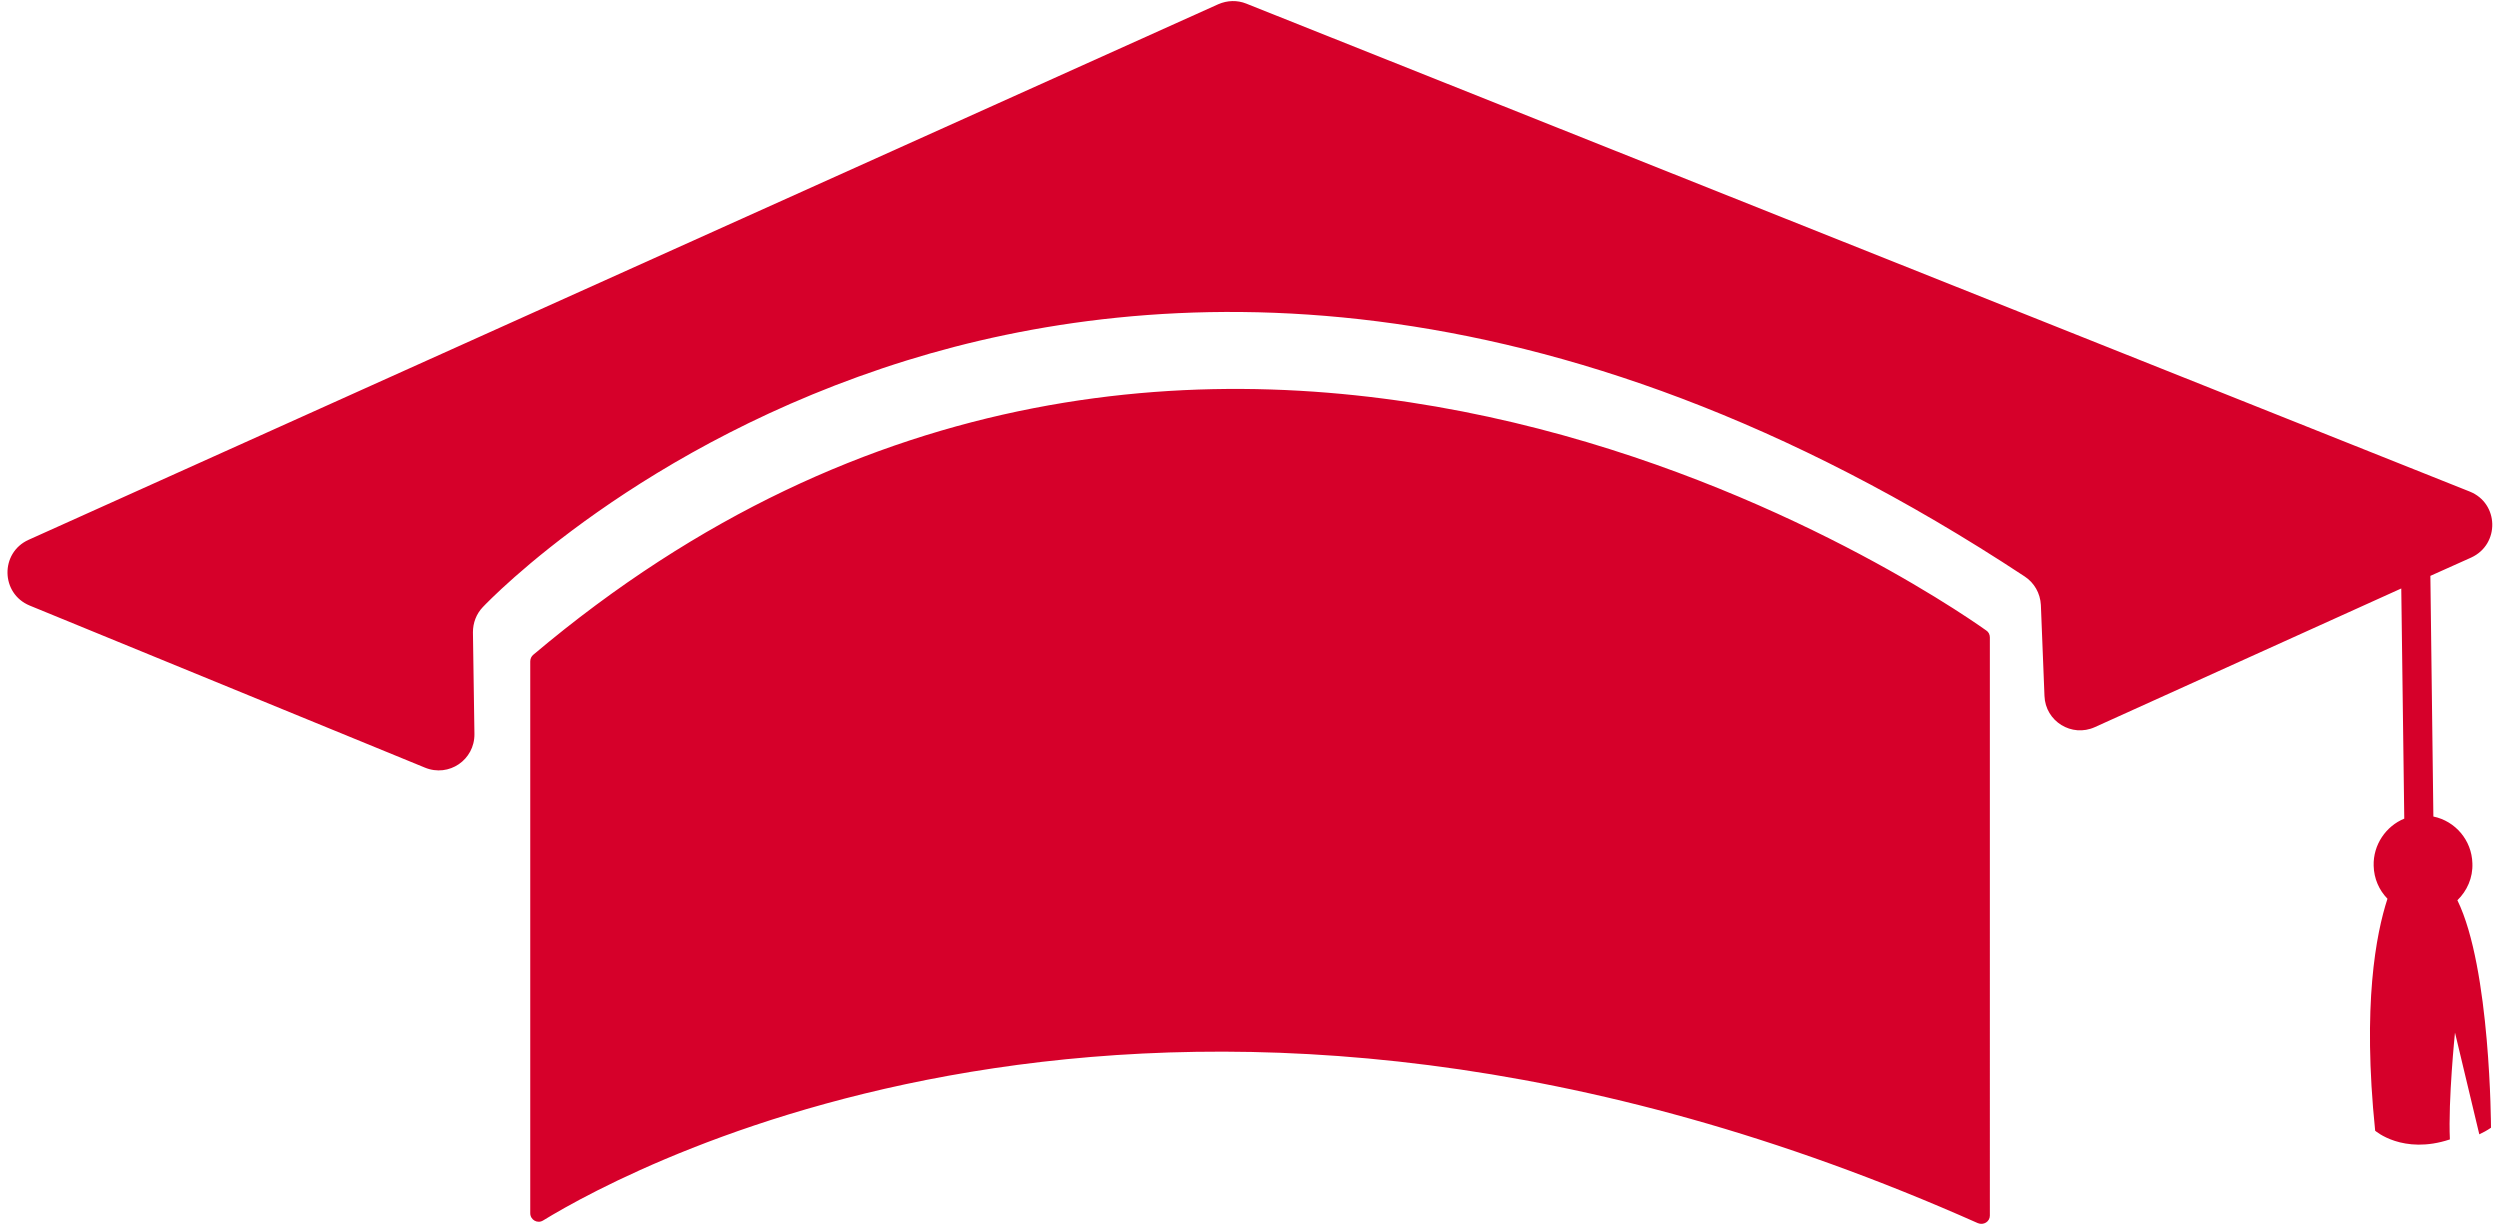
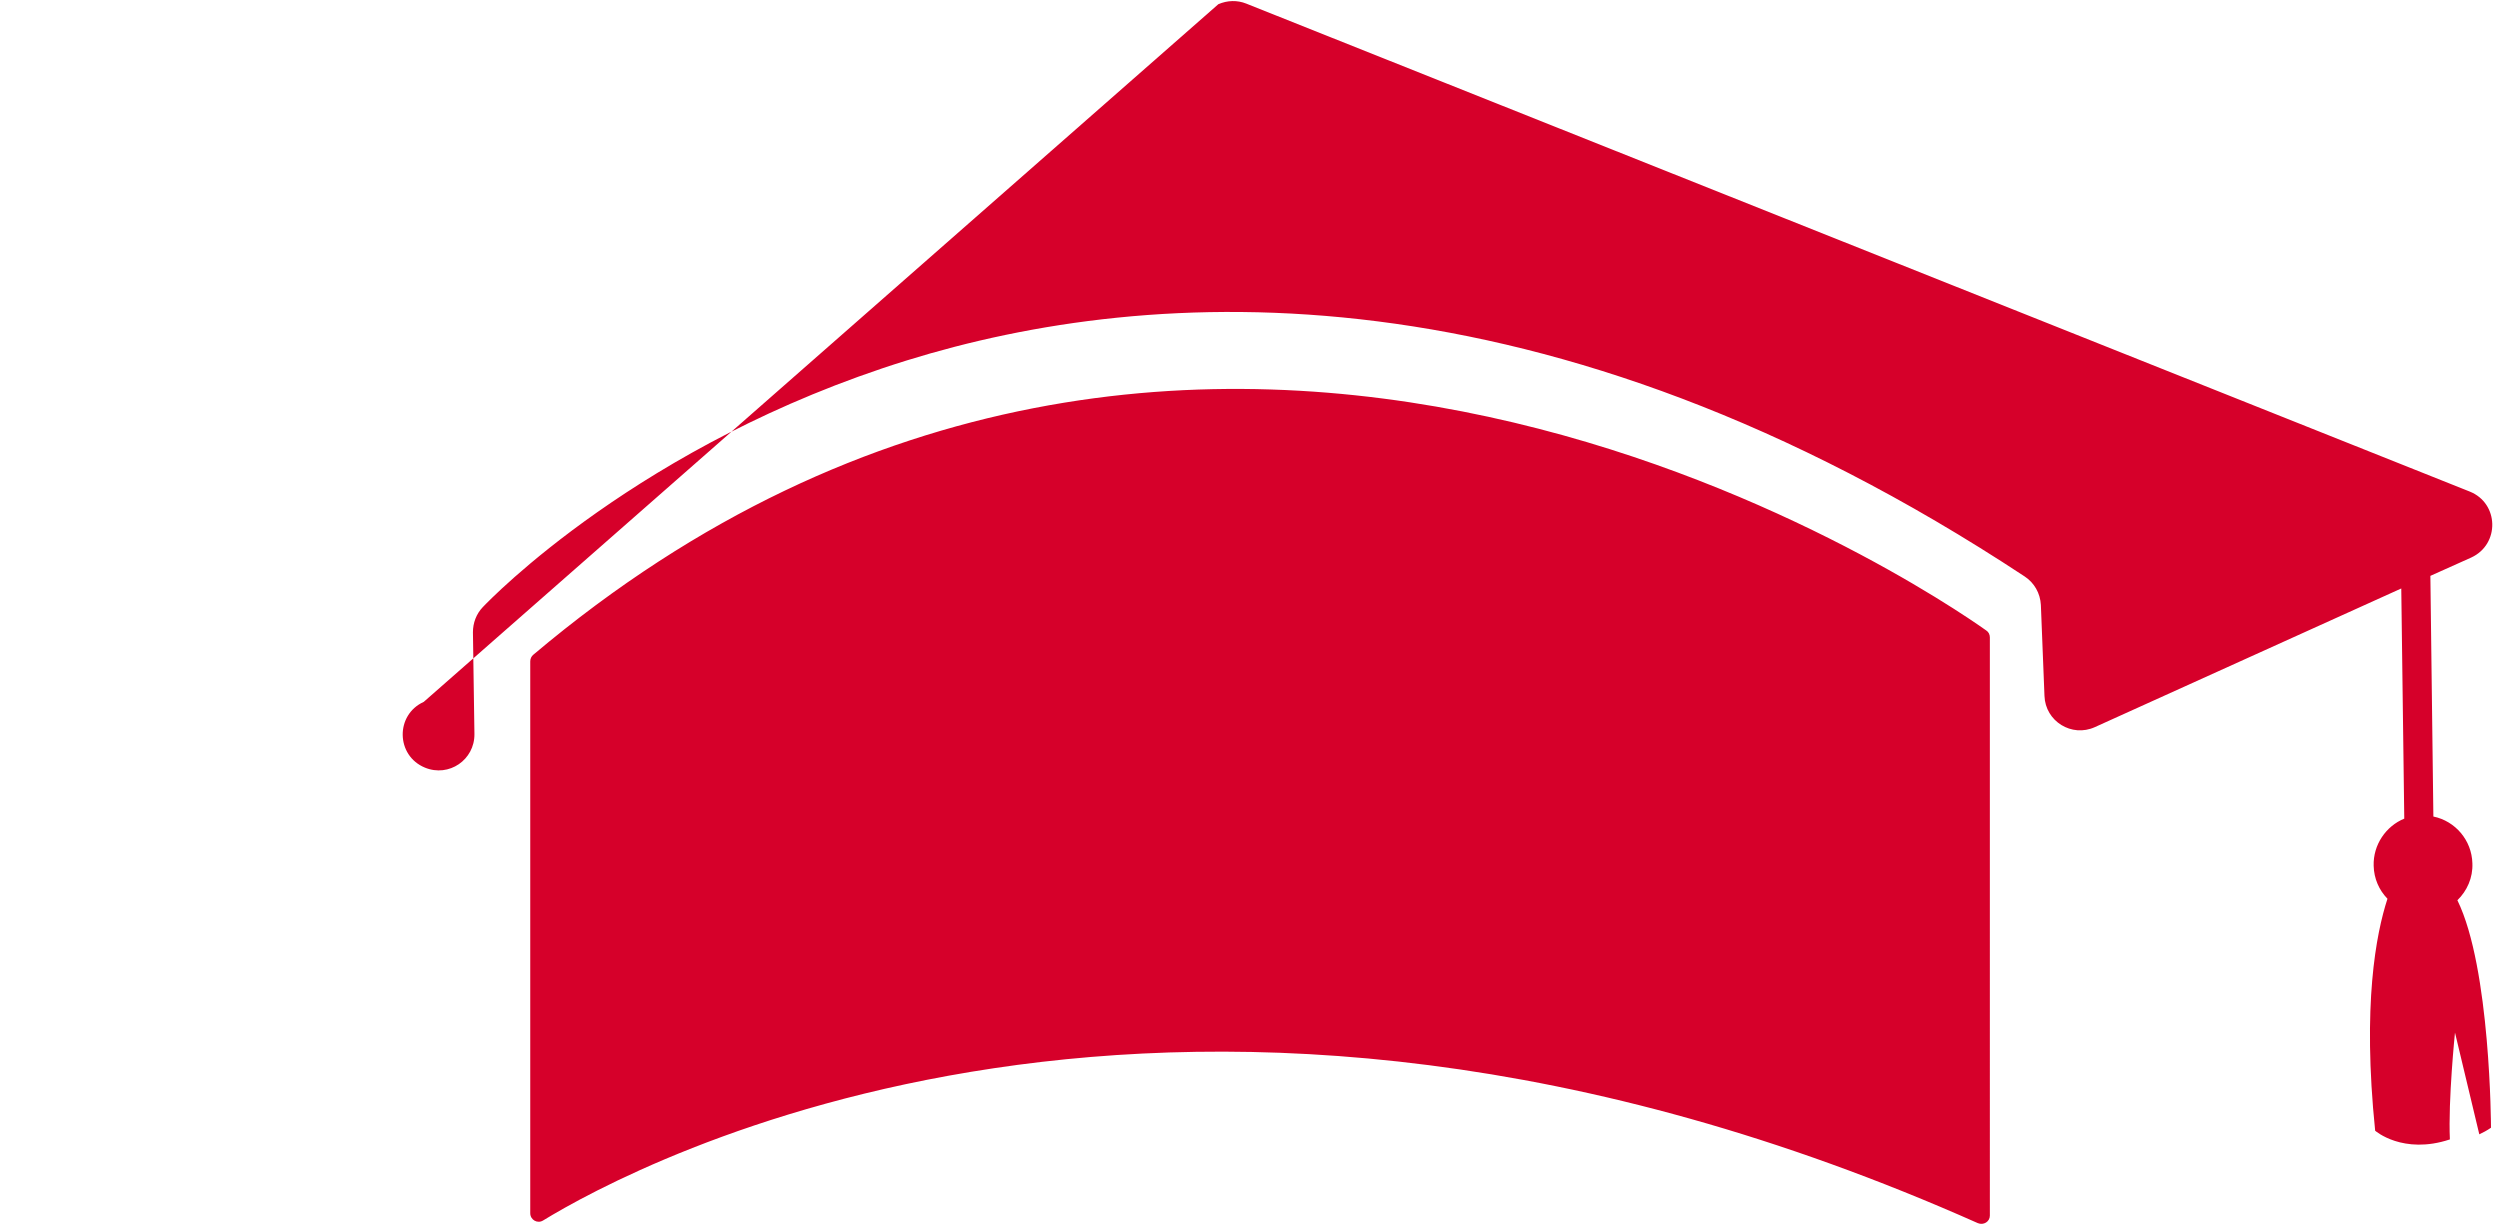
<svg xmlns="http://www.w3.org/2000/svg" fill="#d6002a" height="408.4" preserveAspectRatio="xMidYMid meet" version="1" viewBox="-2.5 -0.3 833.1 408.4" width="833.1" zoomAndPan="magnify">
  <g id="change1_1">
-     <path d="M816.4,299.7c11.1,22.6,11.2,75.8,11.2,75.8c-1.3,0.9-2.6,1.6-3.9,2.2l-8.1-33.9c0,0-2.3,22.5-1.7,35.6 c-15.7,5.2-24.9-2.9-24.9-2.9c-4.3-42,0.3-65.6,4.1-77.3c-2.8-2.9-4.5-6.7-4.6-11c-0.2-7,4.1-13.2,10.2-15.7l-1-76.7L695.6,242 c-7.7,3.5-16.5-1.9-16.8-10.4l-1.2-30.3c-0.2-3.9-2.2-7.4-5.4-9.5c-159.9-105.4-290.9-97.3-372.5-72 c-88.9,27.6-139.1,79.9-141.2,82.1l-0.1,0.1c-2.2,2.3-3.3,5.3-3.3,8.4l0.5,33.9c0.1,8.6-8.5,14.5-16.5,11.2L7.4,201.5 c-9.7-4-9.9-17.6-0.4-21.9L403.5,1.1c3-1.3,6.3-1.4,9.3-0.2l407.7,162.6c9.8,3.9,10.1,17.6,0.5,22l-13.6,6.1l1,80.2 c7.3,1.5,12.8,7.9,13,15.6C821.6,292.2,819.6,296.6,816.4,299.7z M175.2,217.9c-0.6,0.5-1,1.3-1,2.2V404c0,2.2,2.4,3.6,4.3,2.4 c29.6-18.1,211.8-117.5,478.1,0.9c1.9,0.8,4-0.5,4-2.5V212.1c0-0.9-0.4-1.8-1.2-2.3C640.5,196.4,397.2,30.6,175.2,217.9z" fill="inherit" />
+     <path d="M816.4,299.7c11.1,22.6,11.2,75.8,11.2,75.8c-1.3,0.9-2.6,1.6-3.9,2.2l-8.1-33.9c0,0-2.3,22.5-1.7,35.6 c-15.7,5.2-24.9-2.9-24.9-2.9c-4.3-42,0.3-65.6,4.1-77.3c-2.8-2.9-4.5-6.7-4.6-11c-0.2-7,4.1-13.2,10.2-15.7l-1-76.7L695.6,242 c-7.7,3.5-16.5-1.9-16.8-10.4l-1.2-30.3c-0.2-3.9-2.2-7.4-5.4-9.5c-159.9-105.4-290.9-97.3-372.5-72 c-88.9,27.6-139.1,79.9-141.2,82.1l-0.1,0.1c-2.2,2.3-3.3,5.3-3.3,8.4l0.5,33.9c0.1,8.6-8.5,14.5-16.5,11.2c-9.7-4-9.9-17.6-0.4-21.9L403.5,1.1c3-1.3,6.3-1.4,9.3-0.2l407.7,162.6c9.8,3.9,10.1,17.6,0.5,22l-13.6,6.1l1,80.2 c7.3,1.5,12.8,7.9,13,15.6C821.6,292.2,819.6,296.6,816.4,299.7z M175.2,217.9c-0.6,0.5-1,1.3-1,2.2V404c0,2.2,2.4,3.6,4.3,2.4 c29.6-18.1,211.8-117.5,478.1,0.9c1.9,0.8,4-0.5,4-2.5V212.1c0-0.9-0.4-1.8-1.2-2.3C640.5,196.4,397.2,30.6,175.2,217.9z" fill="inherit" />
  </g>
</svg>